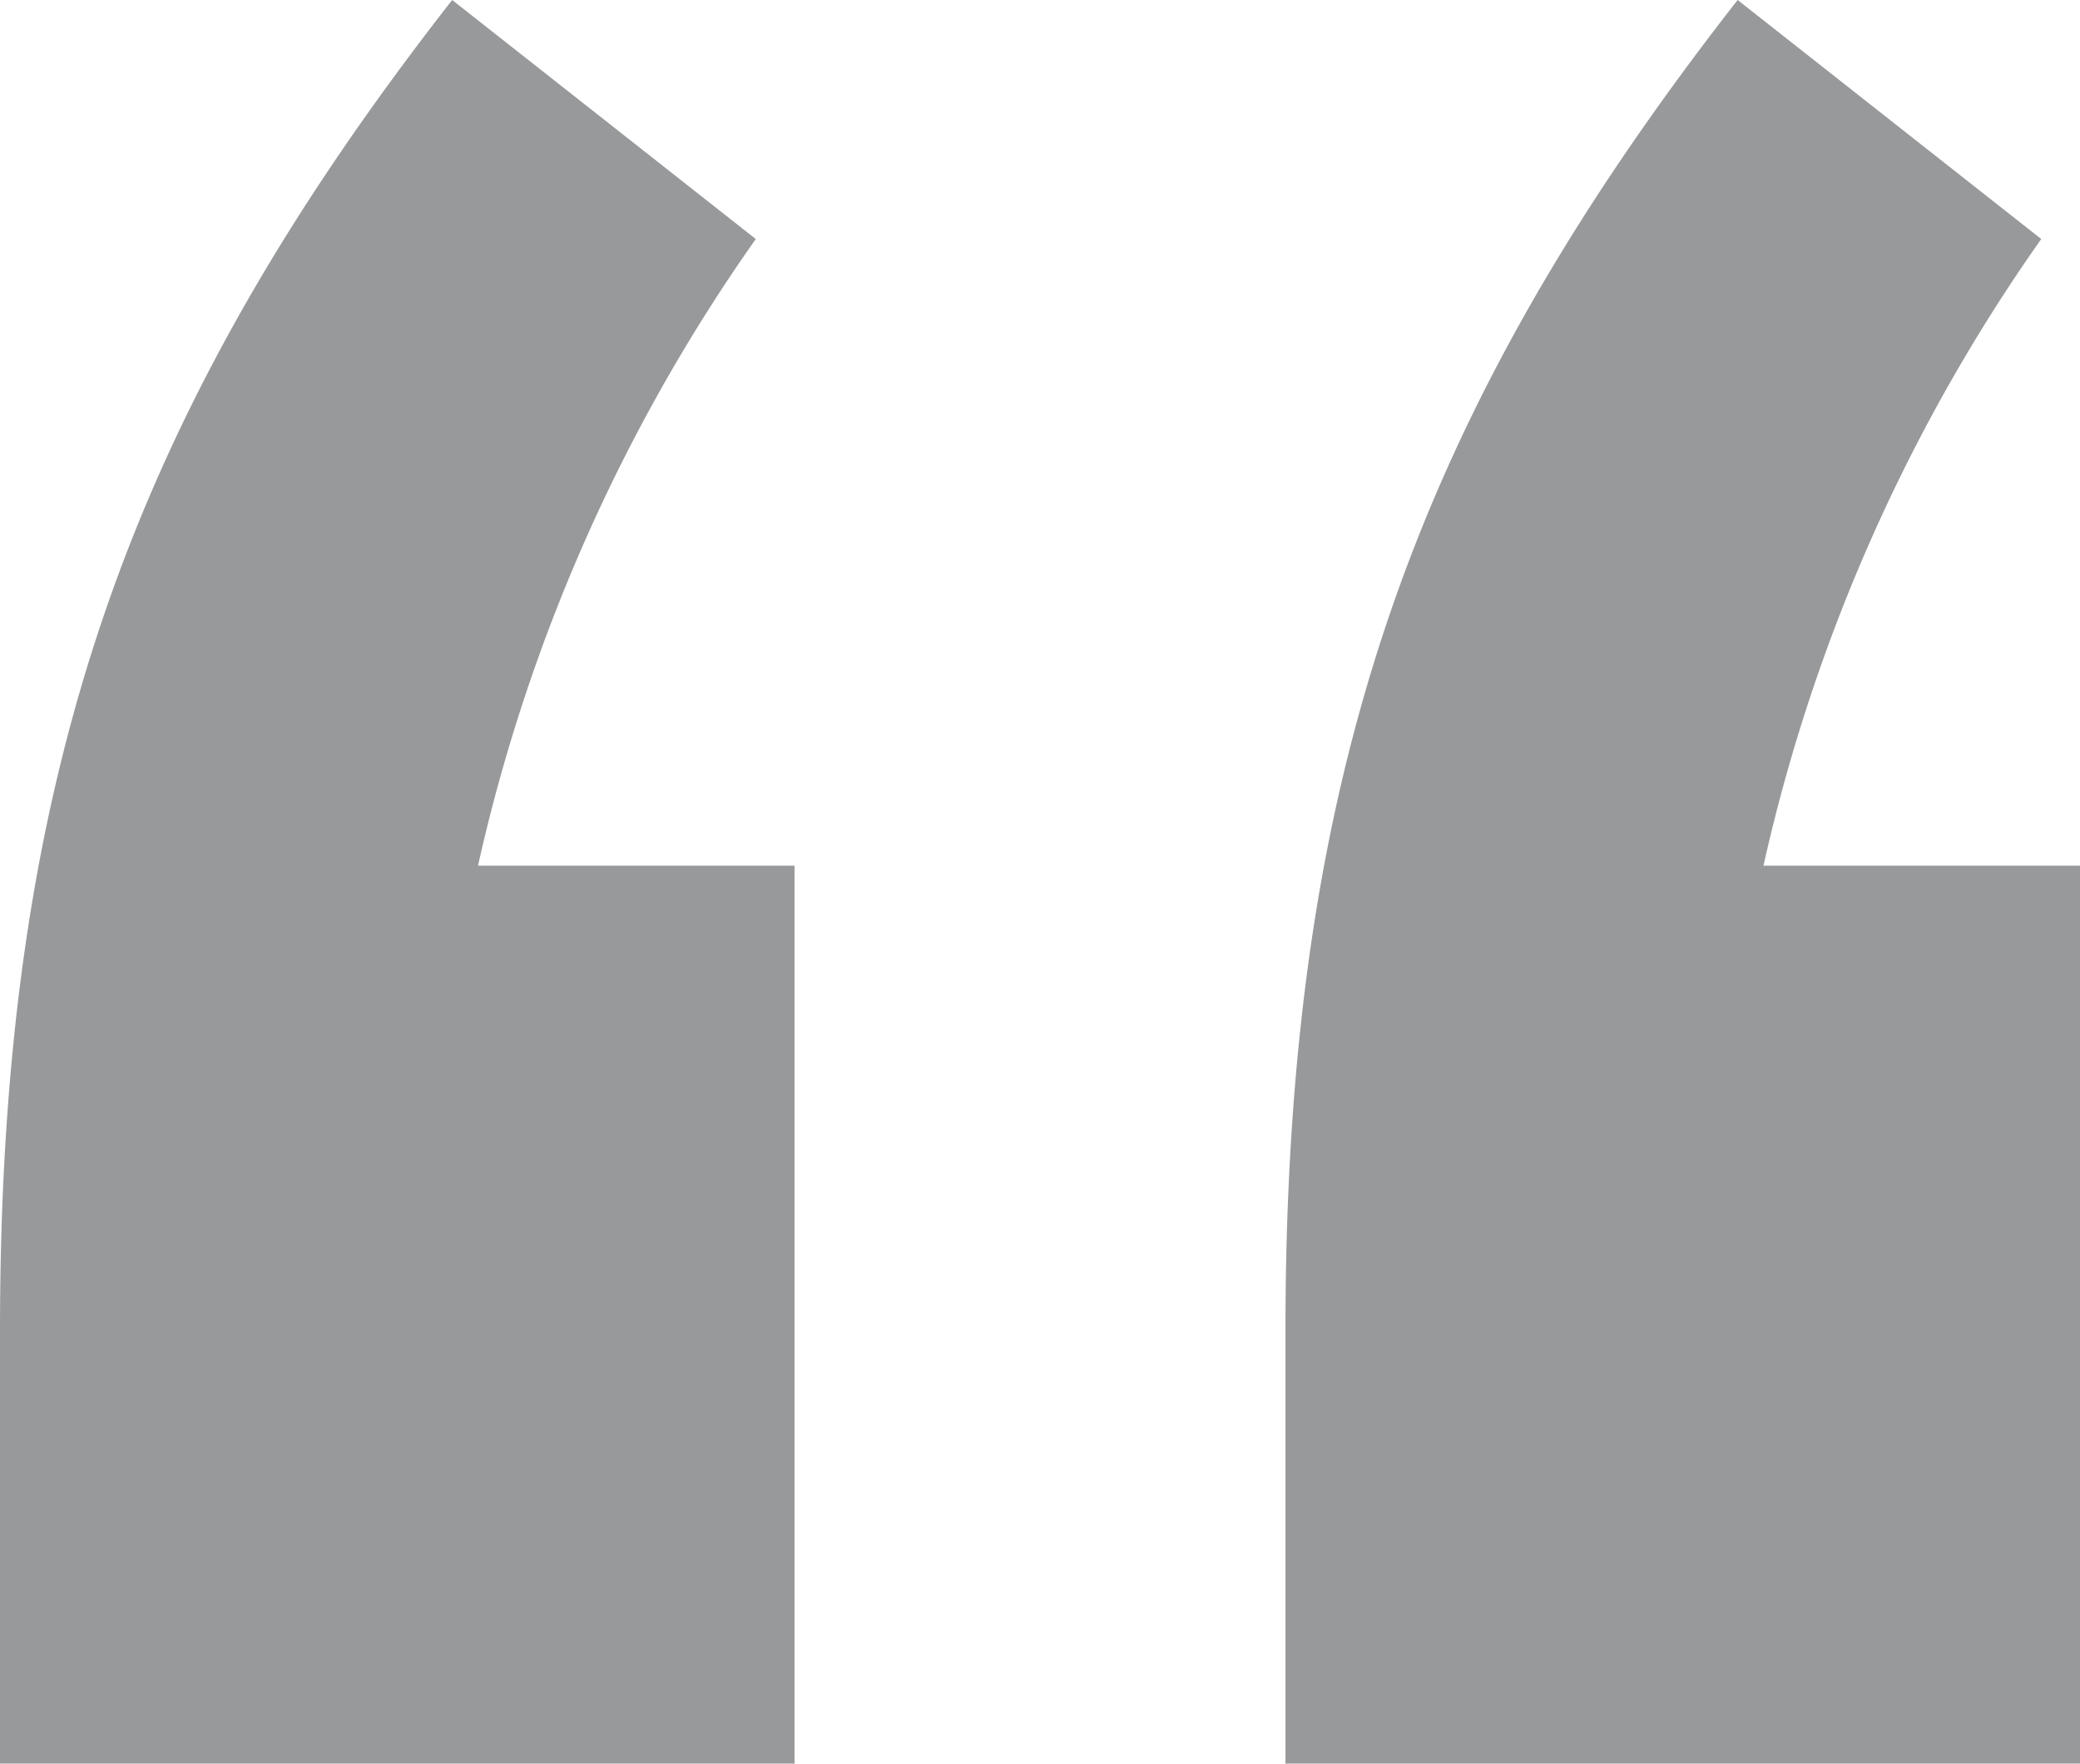
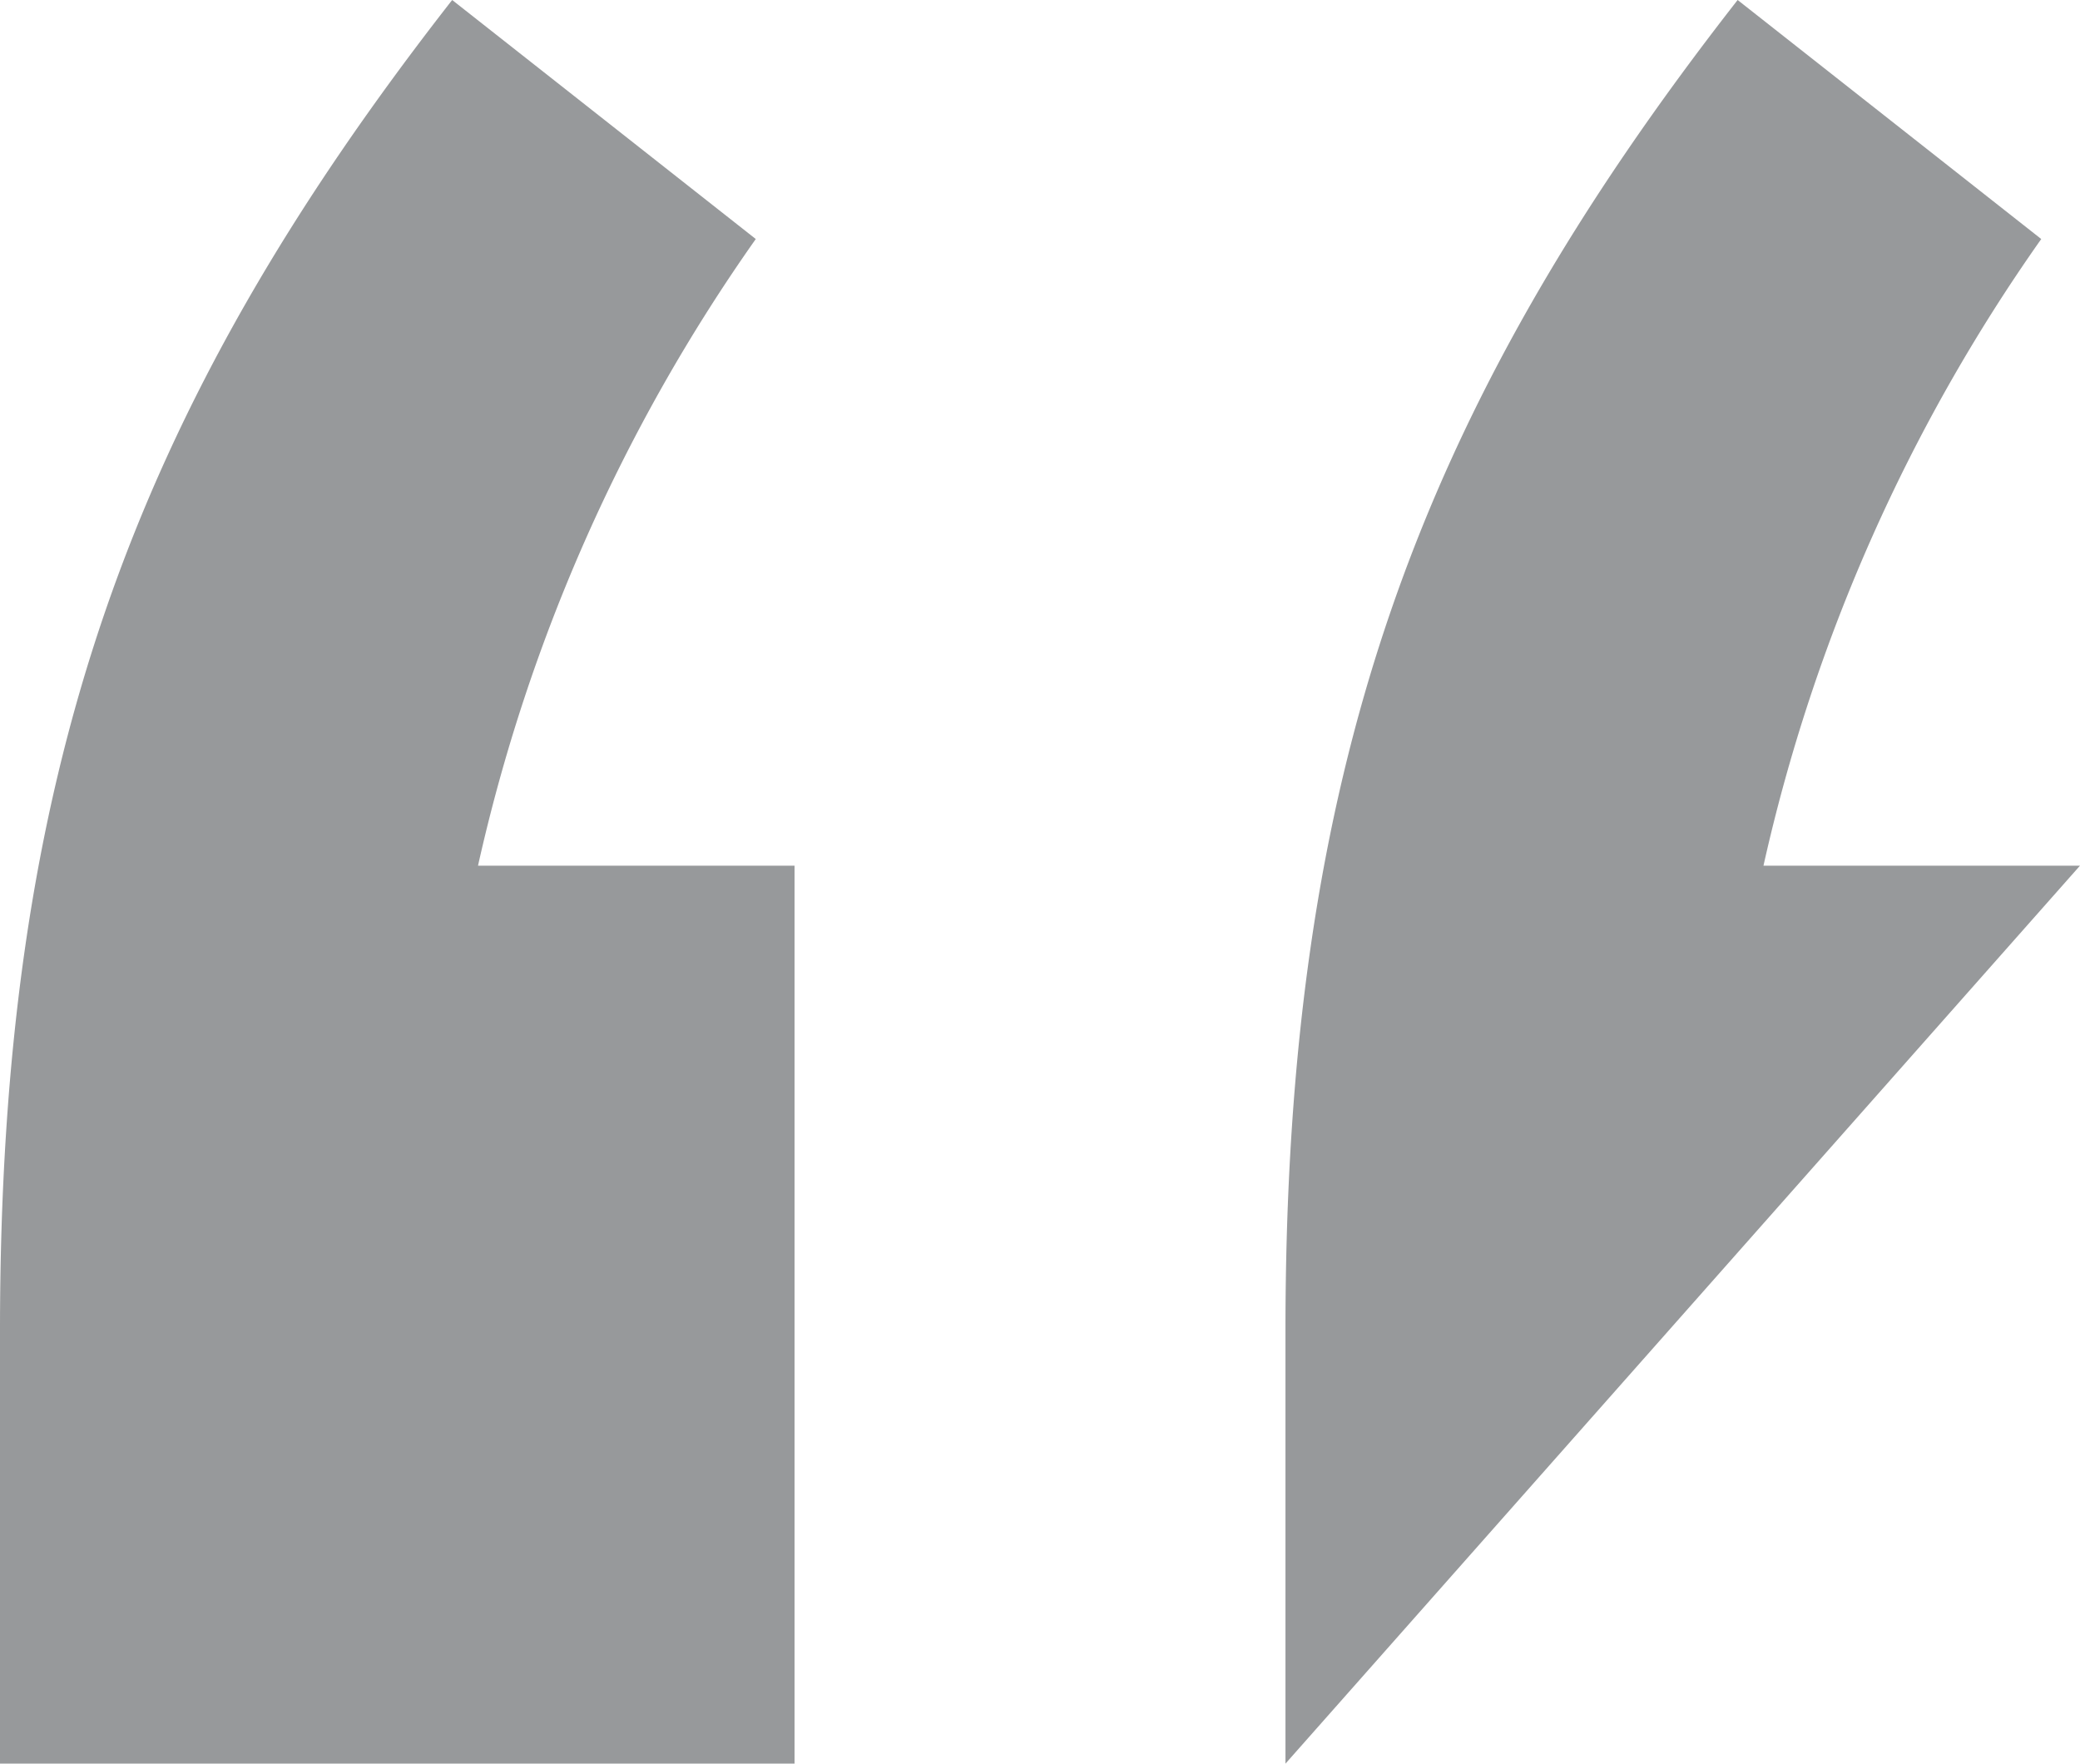
<svg xmlns="http://www.w3.org/2000/svg" width="38.64" height="32.76" viewBox="0 0 38.64 32.76">
-   <path id="gray_double_quote" data-name="gray double quote" d="M24.36-72.24H18.48a32.486,32.486,0,0,1,5.16-11.64L18-88.32c-6,7.68-8.4,14.4-8.4,24.72v8.04H24.36Zm23.88,0H42.36a32.486,32.486,0,0,1,5.16-11.64l-5.64-4.44c-6,7.68-8.4,14.4-8.4,24.72v8.04H48.24Z" transform="translate(-9.6 88.32)" fill="#97999b" />
+   <path id="gray_double_quote" data-name="gray double quote" d="M24.36-72.24H18.48a32.486,32.486,0,0,1,5.16-11.64L18-88.32c-6,7.68-8.4,14.4-8.4,24.72v8.04H24.36Zm23.88,0H42.36a32.486,32.486,0,0,1,5.16-11.64l-5.64-4.44c-6,7.68-8.4,14.4-8.4,24.72v8.04Z" transform="translate(-9.6 88.32)" fill="#97999b" />
</svg>